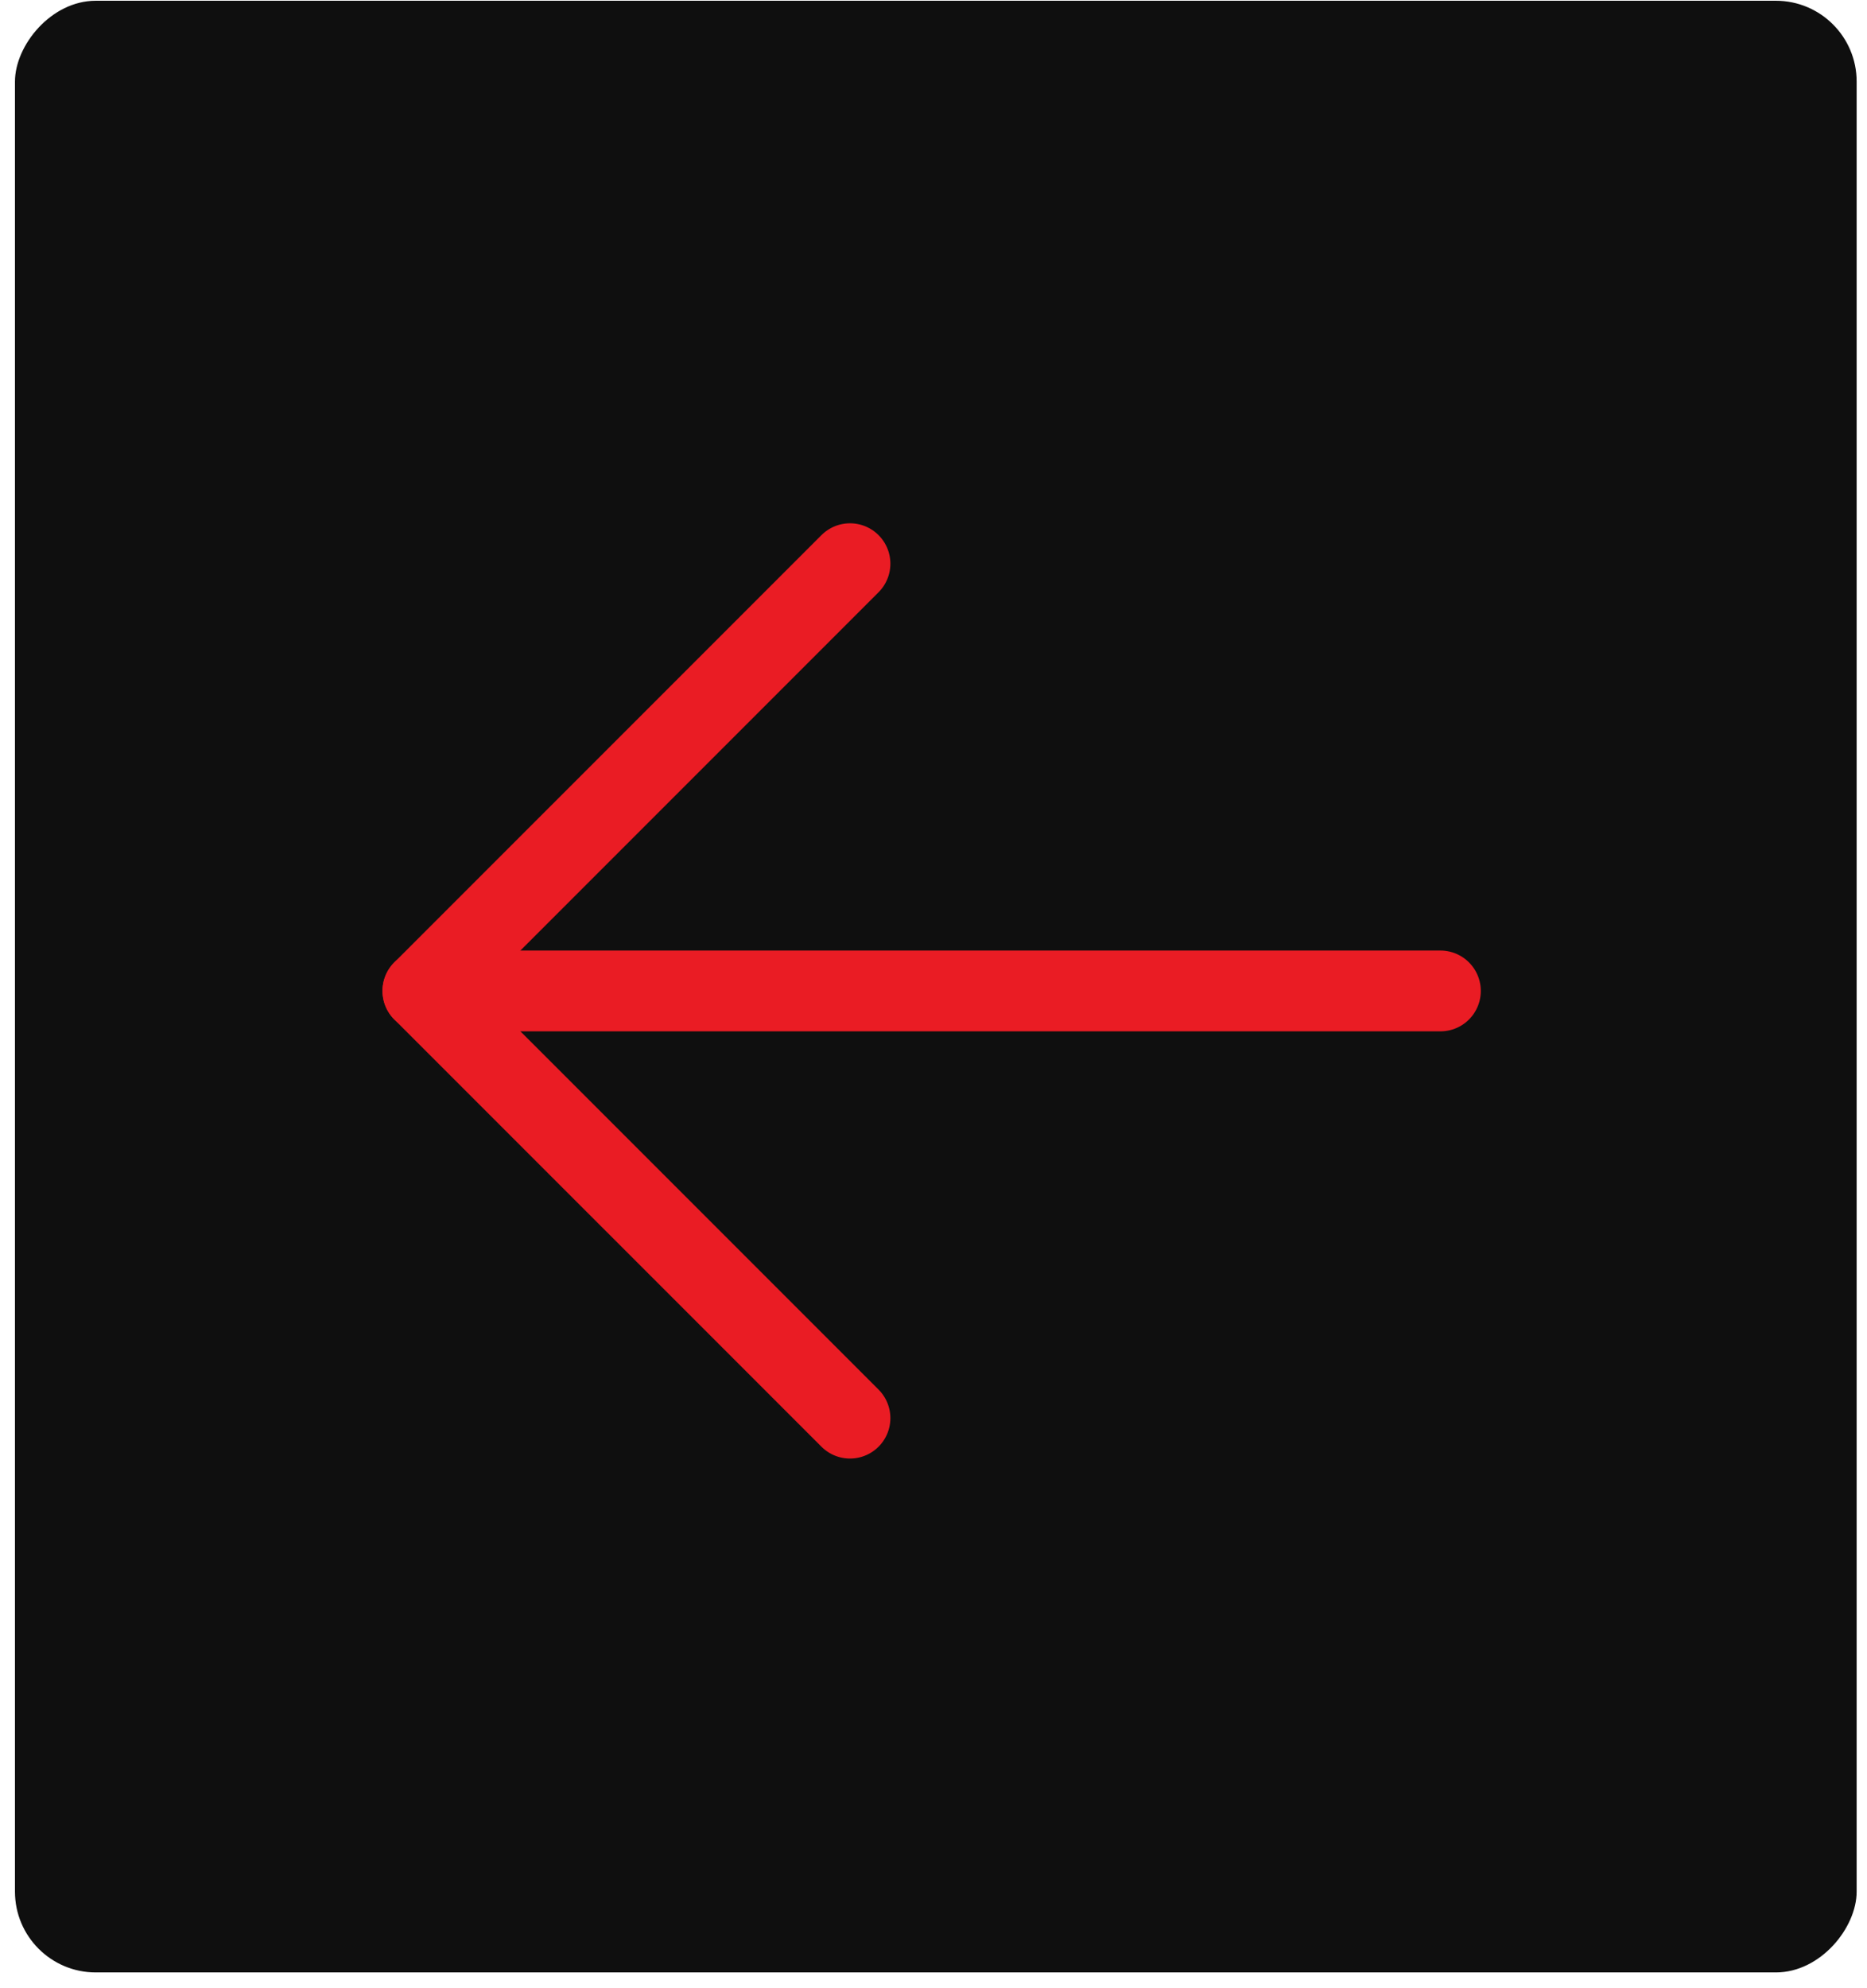
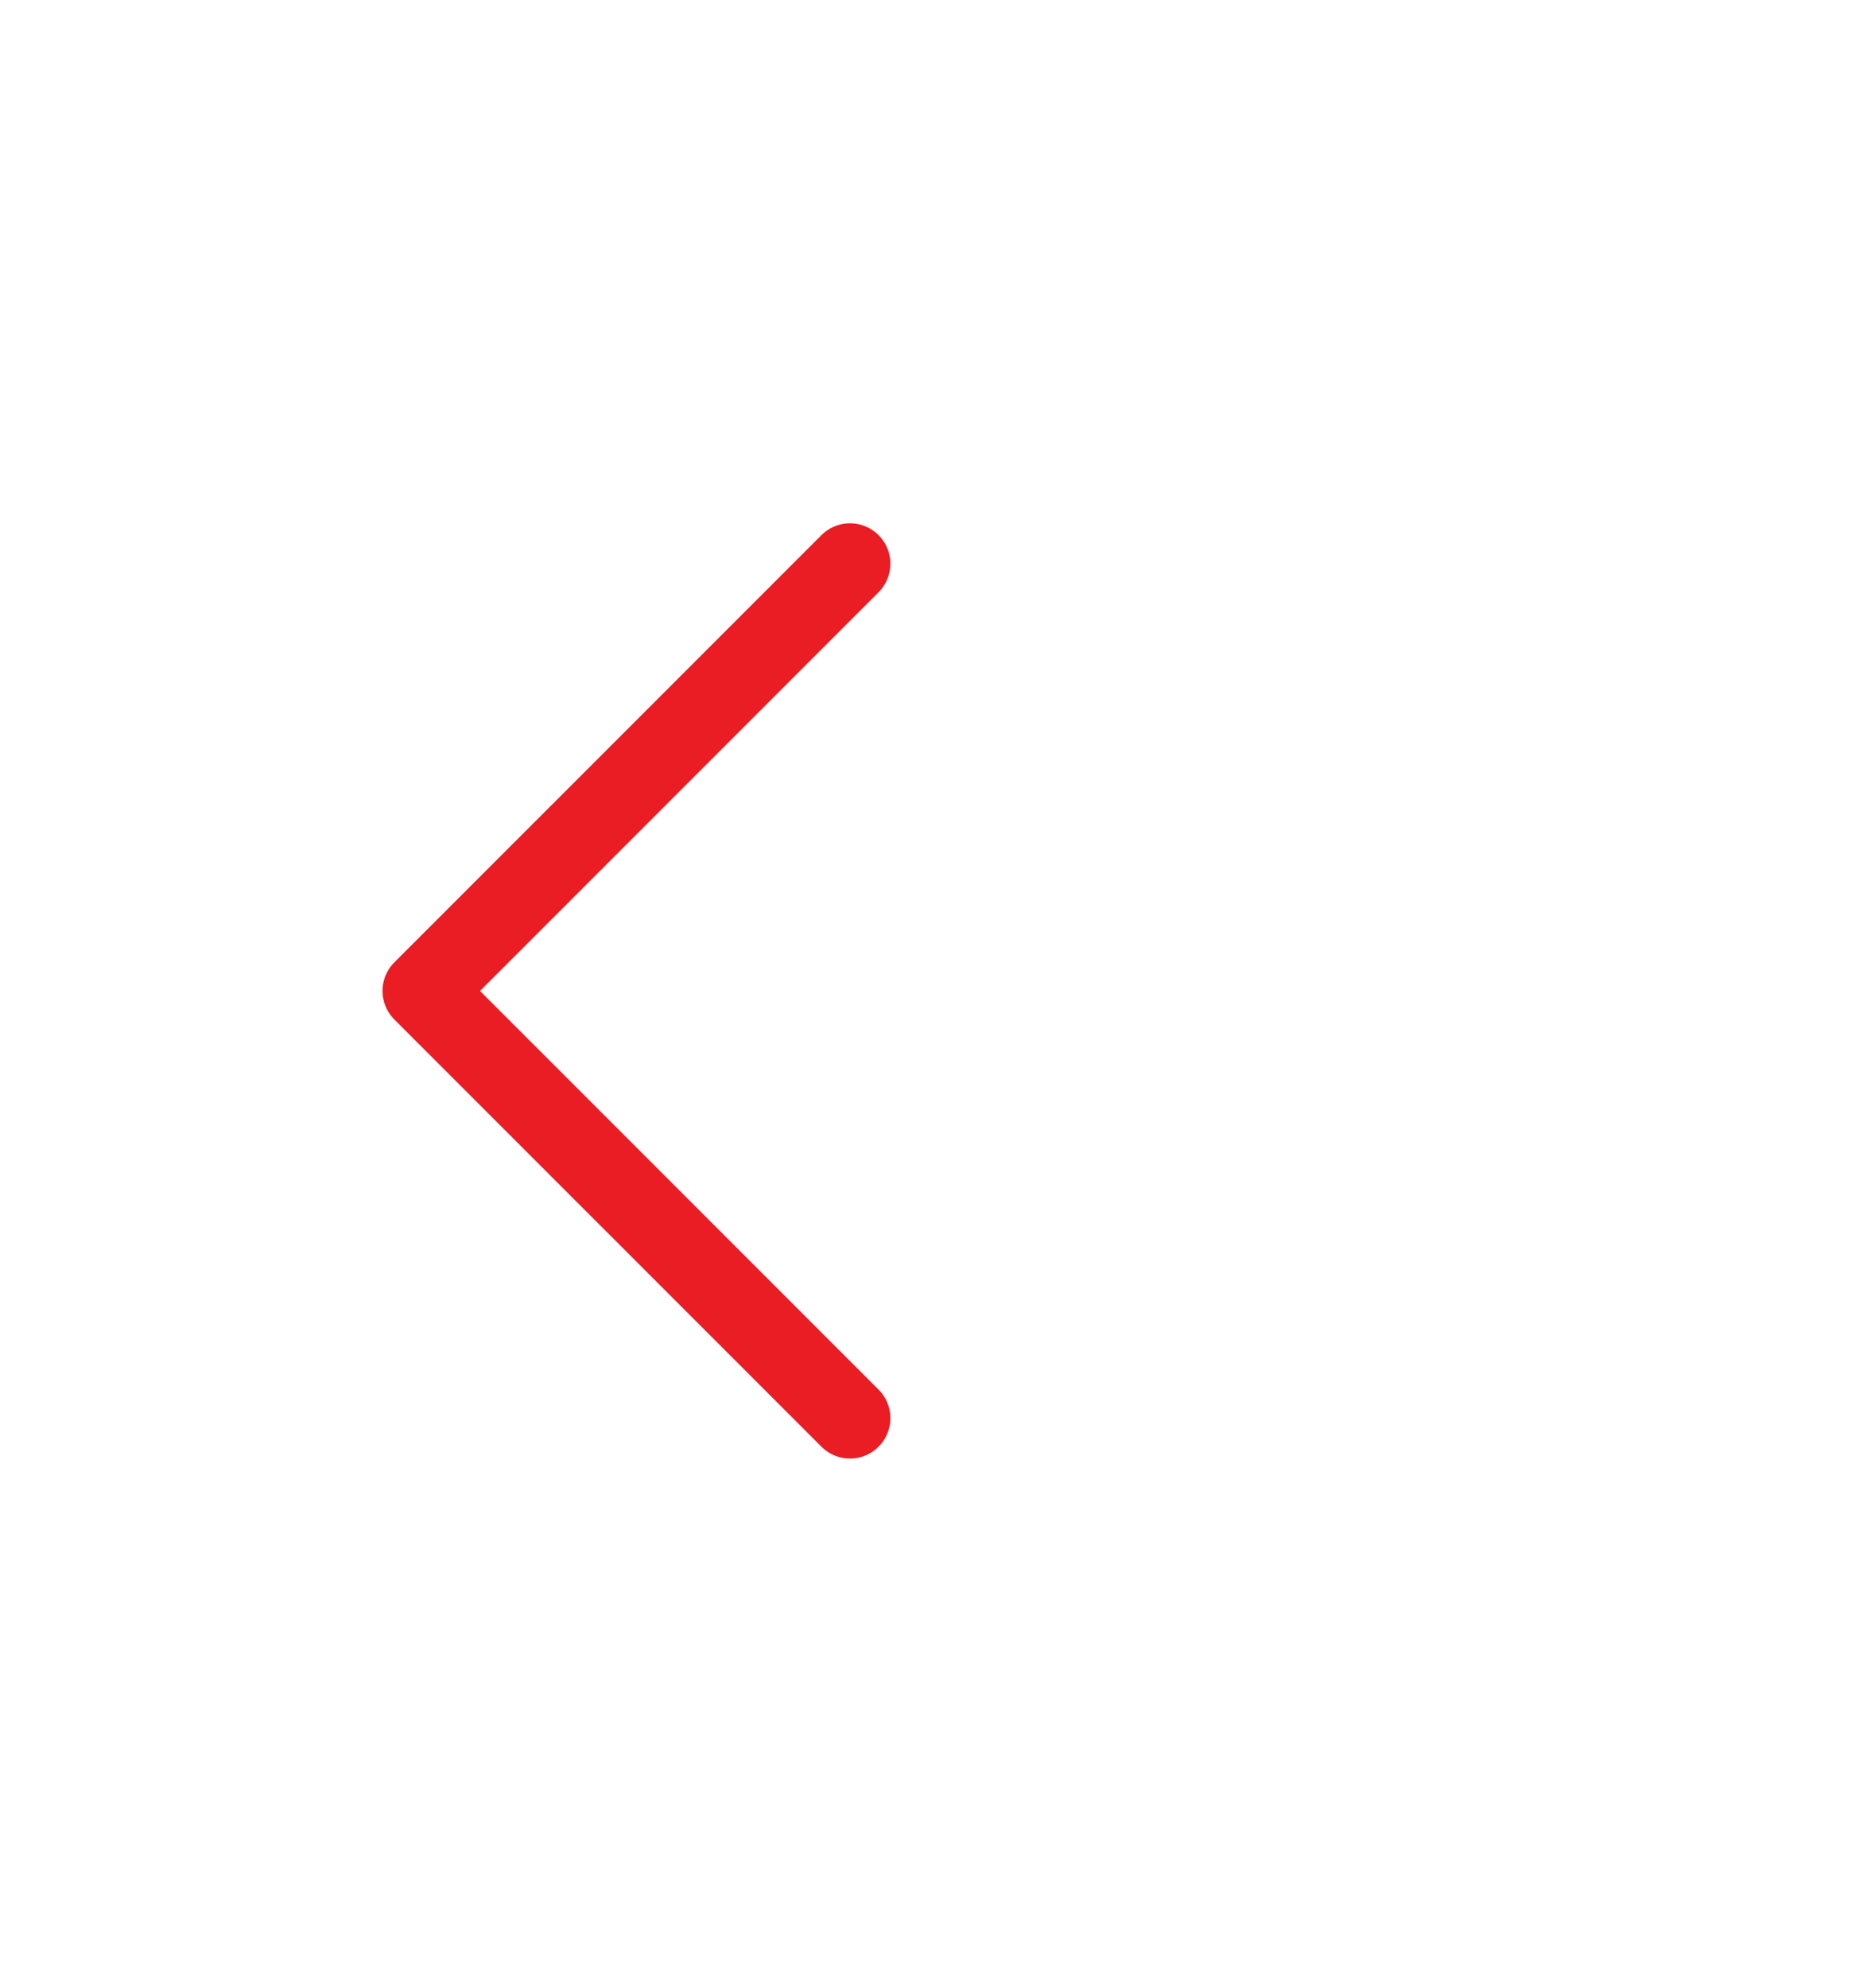
<svg xmlns="http://www.w3.org/2000/svg" width="62" height="66" viewBox="0 0 62 66" fill="none">
-   <rect width="61.159" height="65.451" rx="2.682" transform="matrix(-1 0 0 1 61.656 0.025)" fill="#0F0F0F" />
-   <path d="M47.834 32.895L14.042 32.894" stroke="#EA1C24" stroke-width="2.682" stroke-linecap="round" stroke-linejoin="round" />
  <path d="M28.227 18.712L14.044 32.894L28.227 47.076" stroke="#EA1C24" stroke-width="2.682" stroke-linecap="round" stroke-linejoin="round" />
</svg>